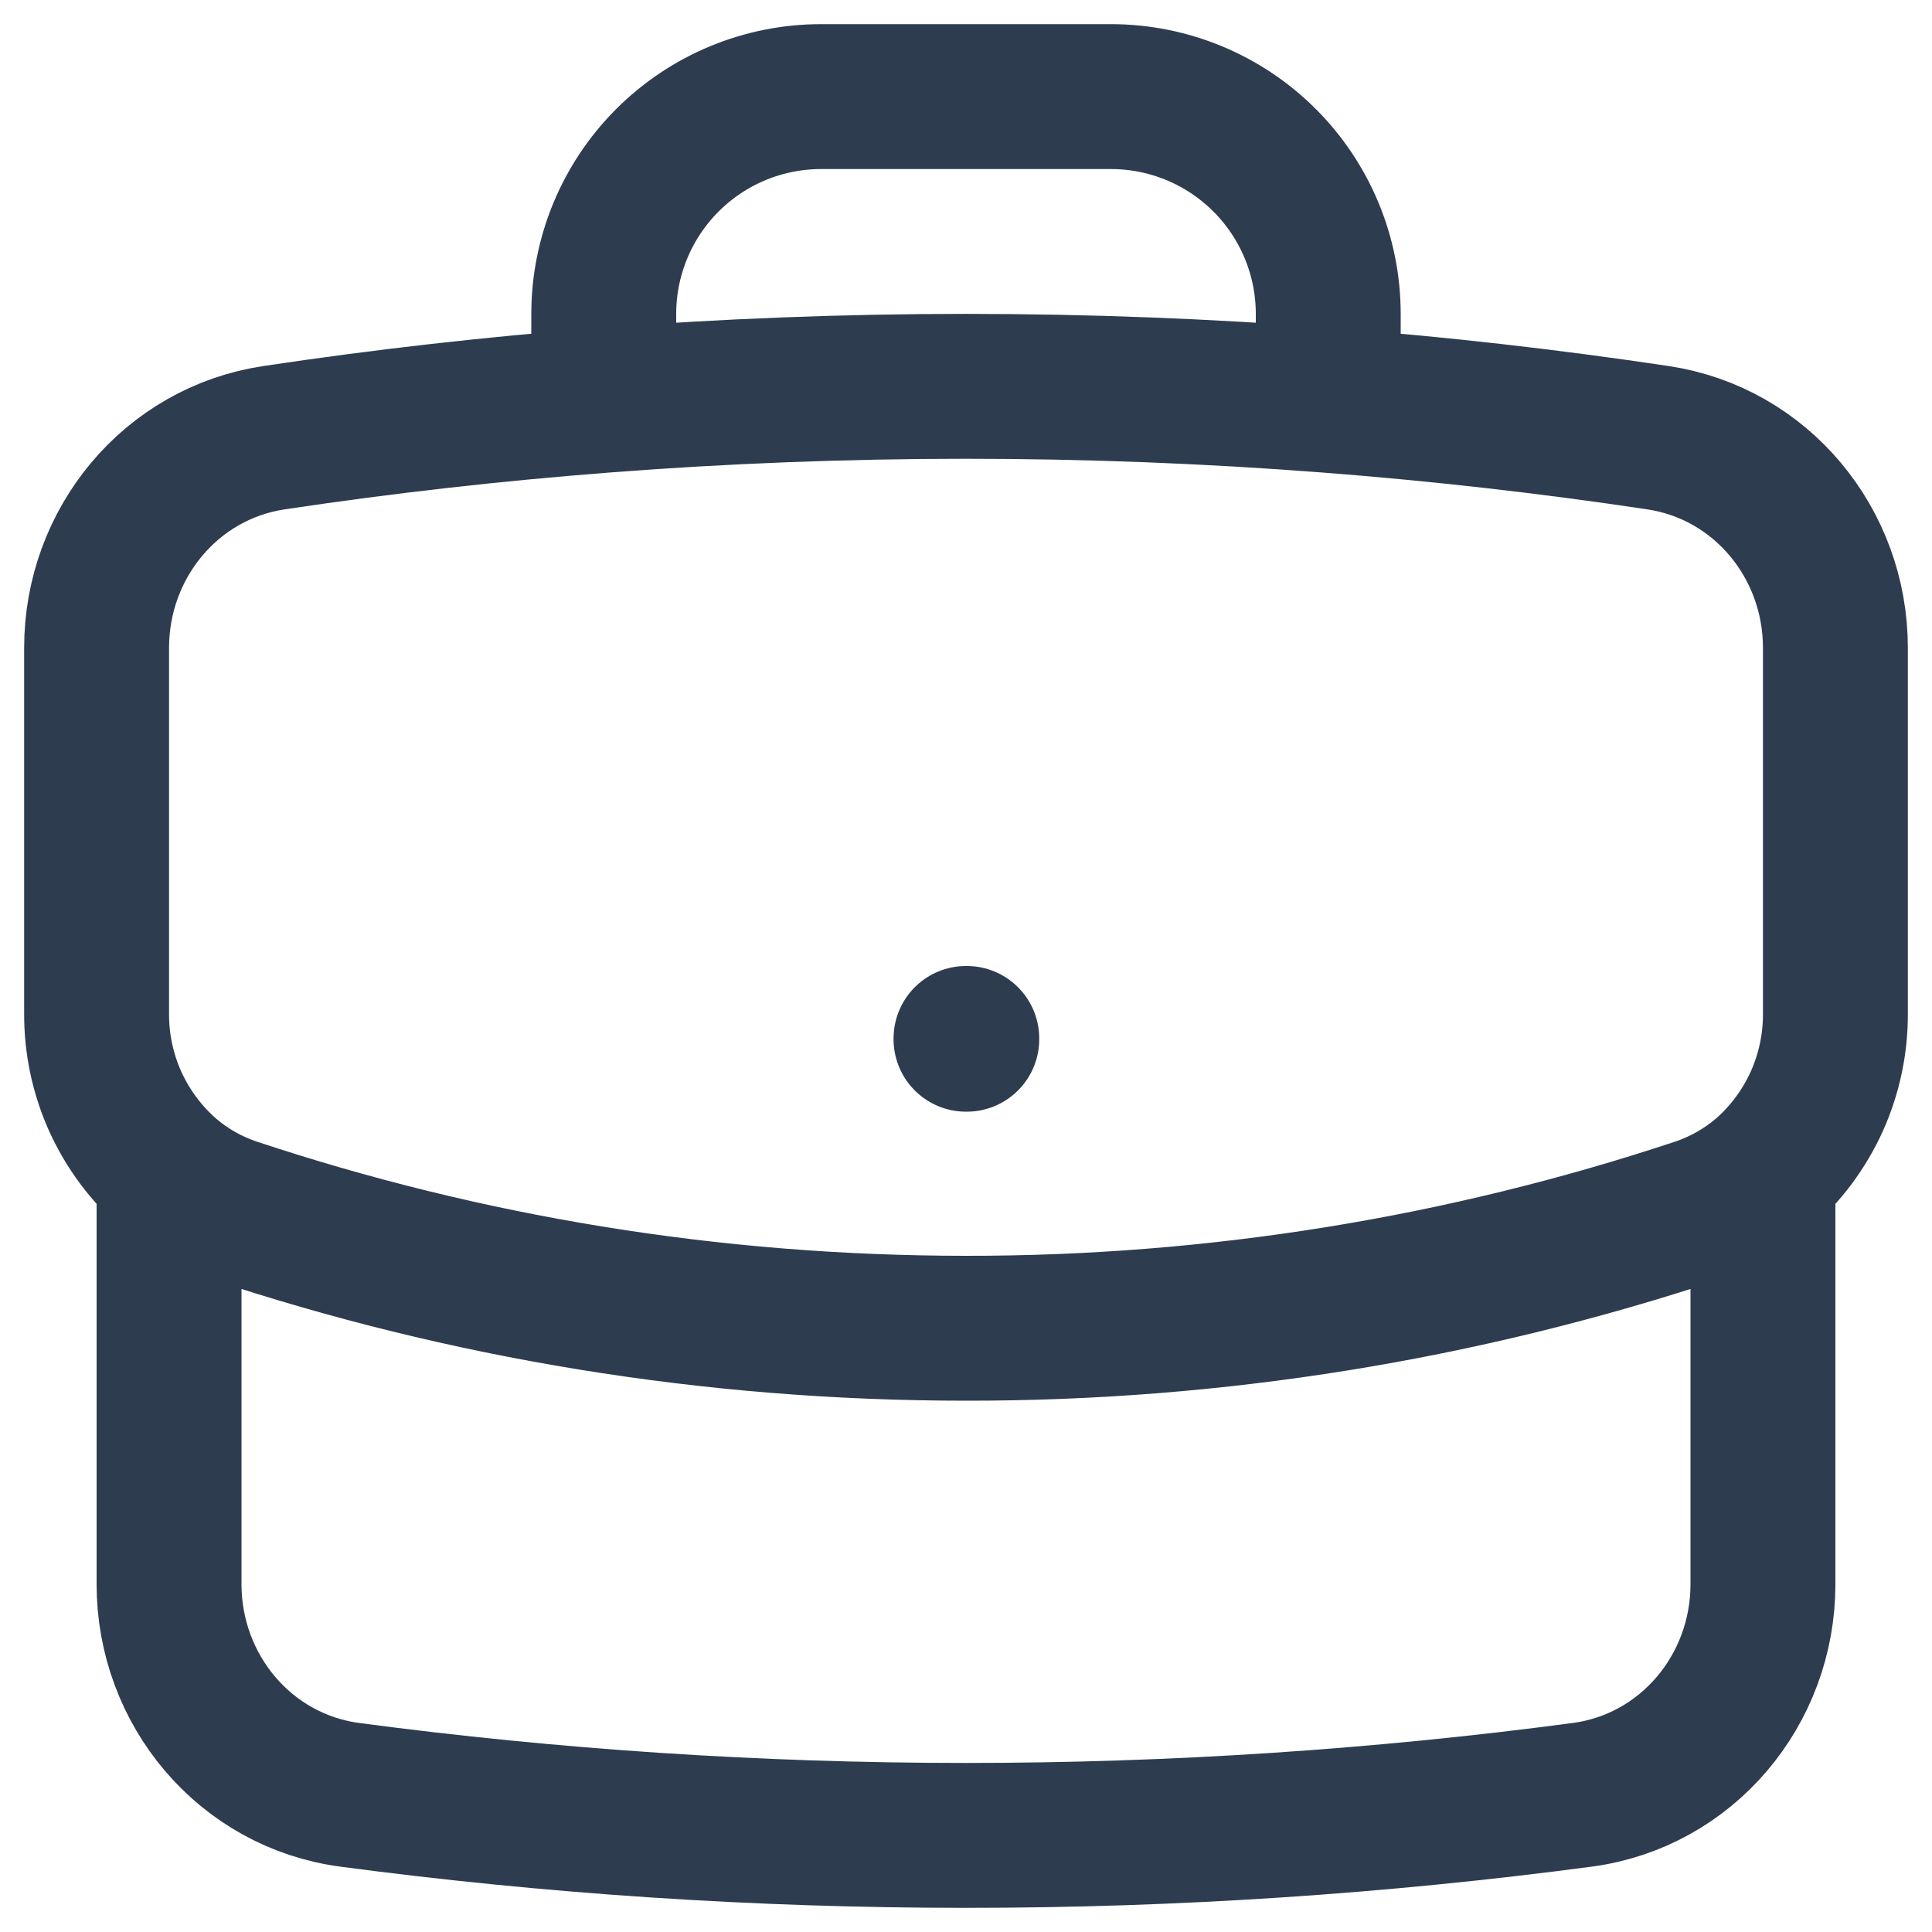
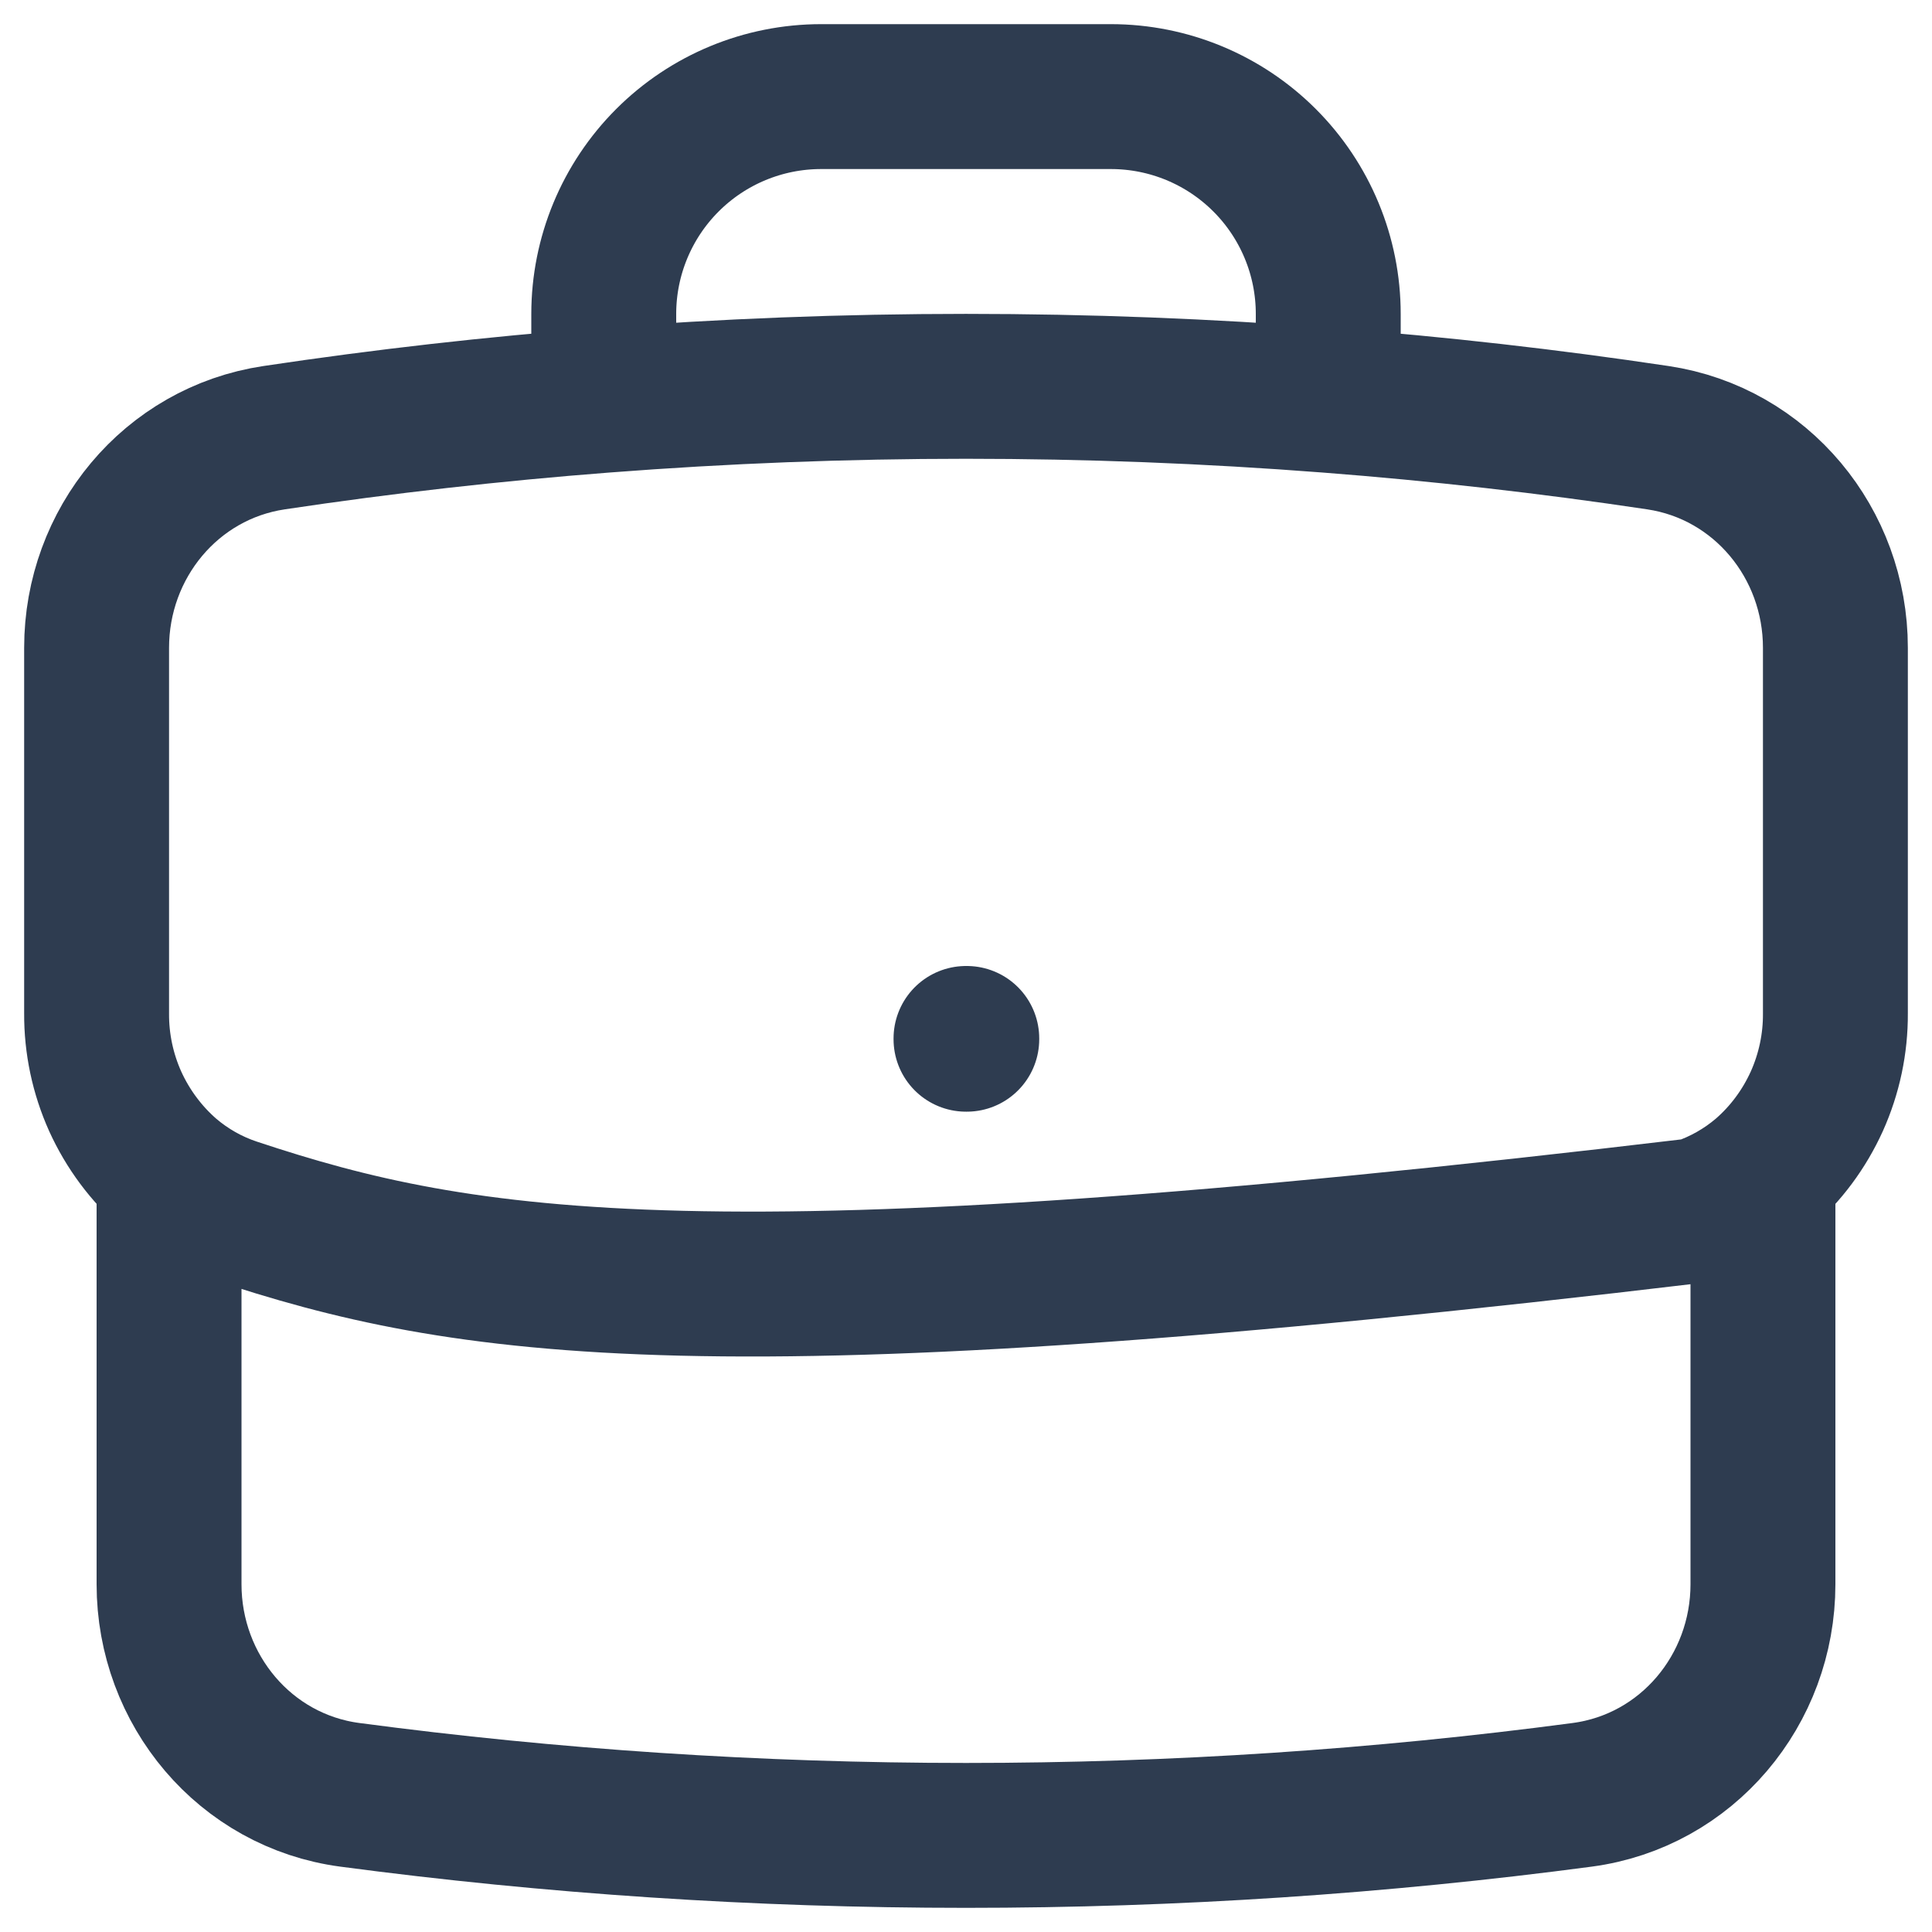
<svg xmlns="http://www.w3.org/2000/svg" width="20" height="20" viewBox="0 0 20 20" fill="none">
-   <path d="M18.25 12.15V16.4C18.25 17.494 17.463 18.436 16.378 18.58C14.291 18.857 12.162 19 10 19C7.838 19 5.709 18.857 3.622 18.58C2.537 18.436 1.75 17.494 1.75 16.4V12.15M18.25 12.15C18.488 11.944 18.677 11.688 18.807 11.402C18.936 11.115 19.002 10.804 19 10.489V6.706C19 5.625 18.232 4.691 17.163 4.531C16.03 4.361 14.892 4.232 13.75 4.144M18.25 12.15C18.056 12.315 17.83 12.445 17.577 12.53C15.133 13.341 12.575 13.753 10 13.75C7.352 13.75 4.805 13.321 2.423 12.53C2.176 12.448 1.948 12.319 1.75 12.15M1.75 12.15C1.513 11.944 1.323 11.688 1.193 11.402C1.064 11.115 0.998 10.804 1 10.489V6.706C1 5.625 1.768 4.691 2.837 4.531C3.97 4.361 5.108 4.232 6.25 4.144M13.75 4.144V3.25C13.75 2.653 13.513 2.081 13.091 1.659C12.669 1.237 12.097 1 11.5 1H8.5C7.903 1 7.331 1.237 6.909 1.659C6.487 2.081 6.25 2.653 6.25 3.25V4.144M13.75 4.144C11.254 3.951 8.746 3.951 6.25 4.144M10 10.75H10.008V10.758H10V10.75Z" stroke="#2E3C50" stroke-width="1.5" stroke-linecap="round" stroke-linejoin="round" />
+   <path d="M18.25 12.15V16.4C18.25 17.494 17.463 18.436 16.378 18.58C14.291 18.857 12.162 19 10 19C7.838 19 5.709 18.857 3.622 18.58C2.537 18.436 1.75 17.494 1.75 16.4V12.15M18.25 12.15C18.488 11.944 18.677 11.688 18.807 11.402C18.936 11.115 19.002 10.804 19 10.489V6.706C19 5.625 18.232 4.691 17.163 4.531C16.03 4.361 14.892 4.232 13.75 4.144M18.25 12.15C18.056 12.315 17.83 12.445 17.577 12.53C7.352 13.75 4.805 13.321 2.423 12.53C2.176 12.448 1.948 12.319 1.75 12.15M1.75 12.15C1.513 11.944 1.323 11.688 1.193 11.402C1.064 11.115 0.998 10.804 1 10.489V6.706C1 5.625 1.768 4.691 2.837 4.531C3.97 4.361 5.108 4.232 6.25 4.144M13.75 4.144V3.25C13.75 2.653 13.513 2.081 13.091 1.659C12.669 1.237 12.097 1 11.5 1H8.5C7.903 1 7.331 1.237 6.909 1.659C6.487 2.081 6.25 2.653 6.25 3.25V4.144M13.75 4.144C11.254 3.951 8.746 3.951 6.25 4.144M10 10.75H10.008V10.758H10V10.75Z" stroke="#2E3C50" stroke-width="1.5" stroke-linecap="round" stroke-linejoin="round" />
</svg>